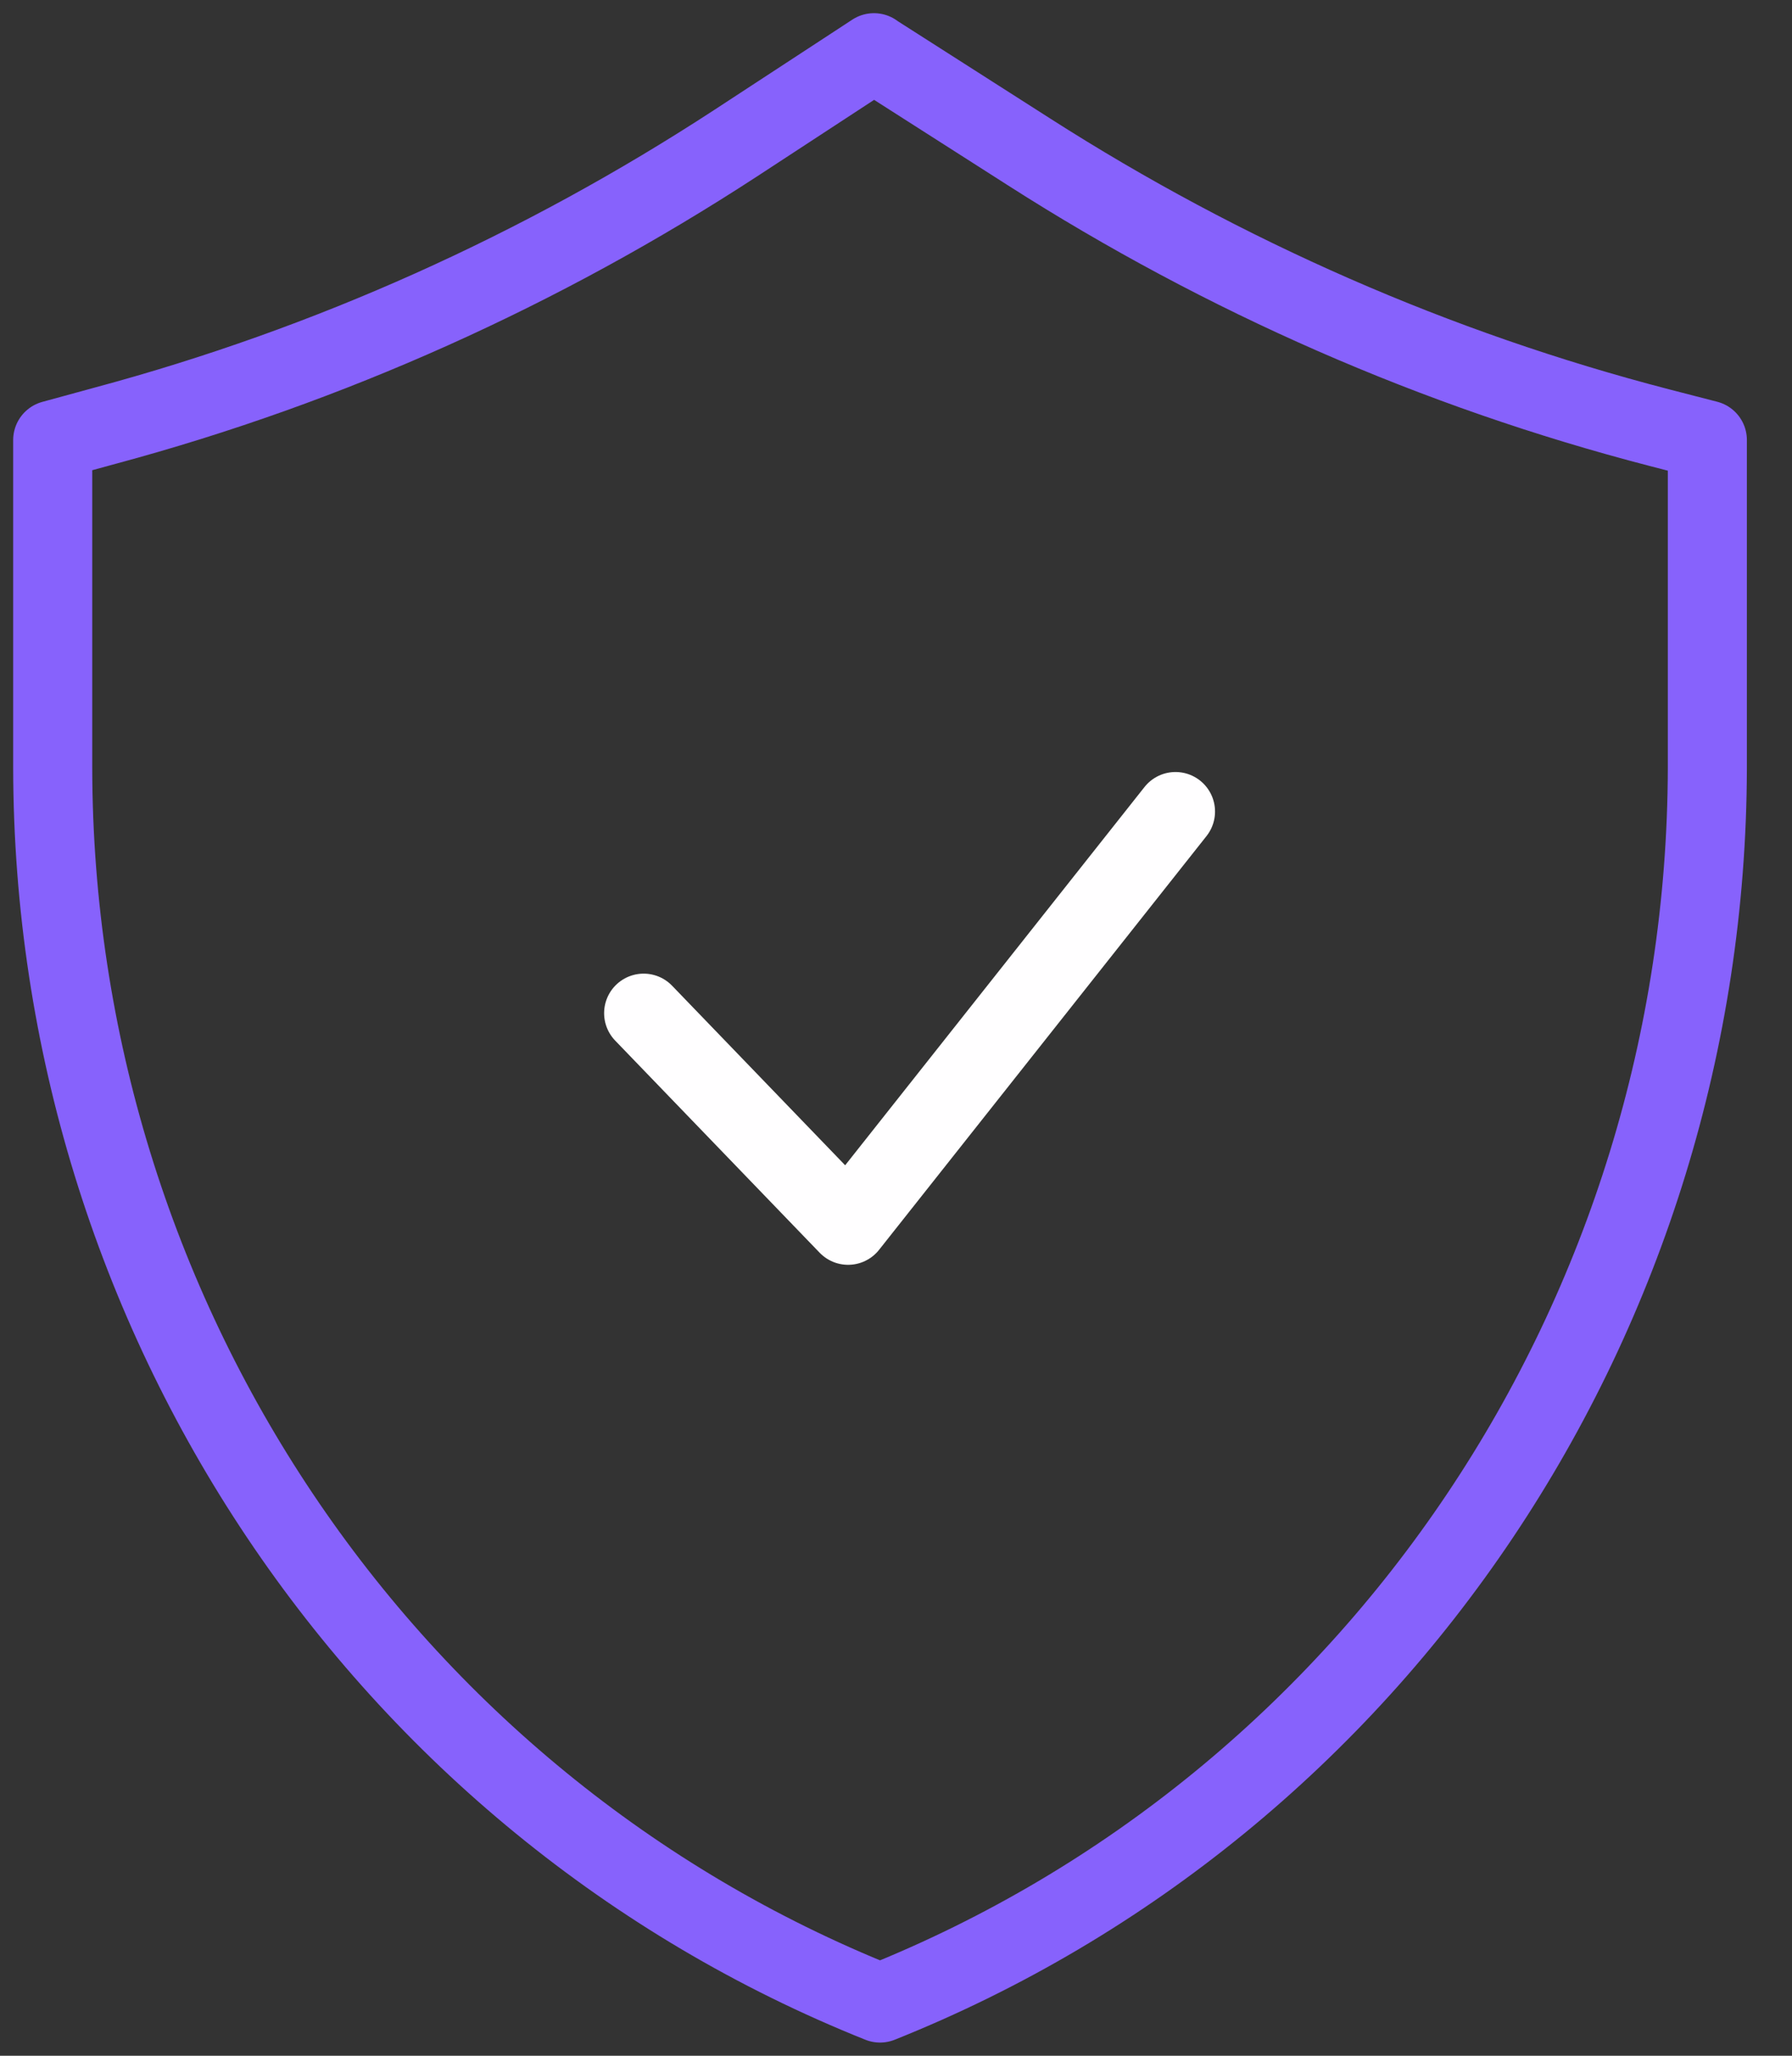
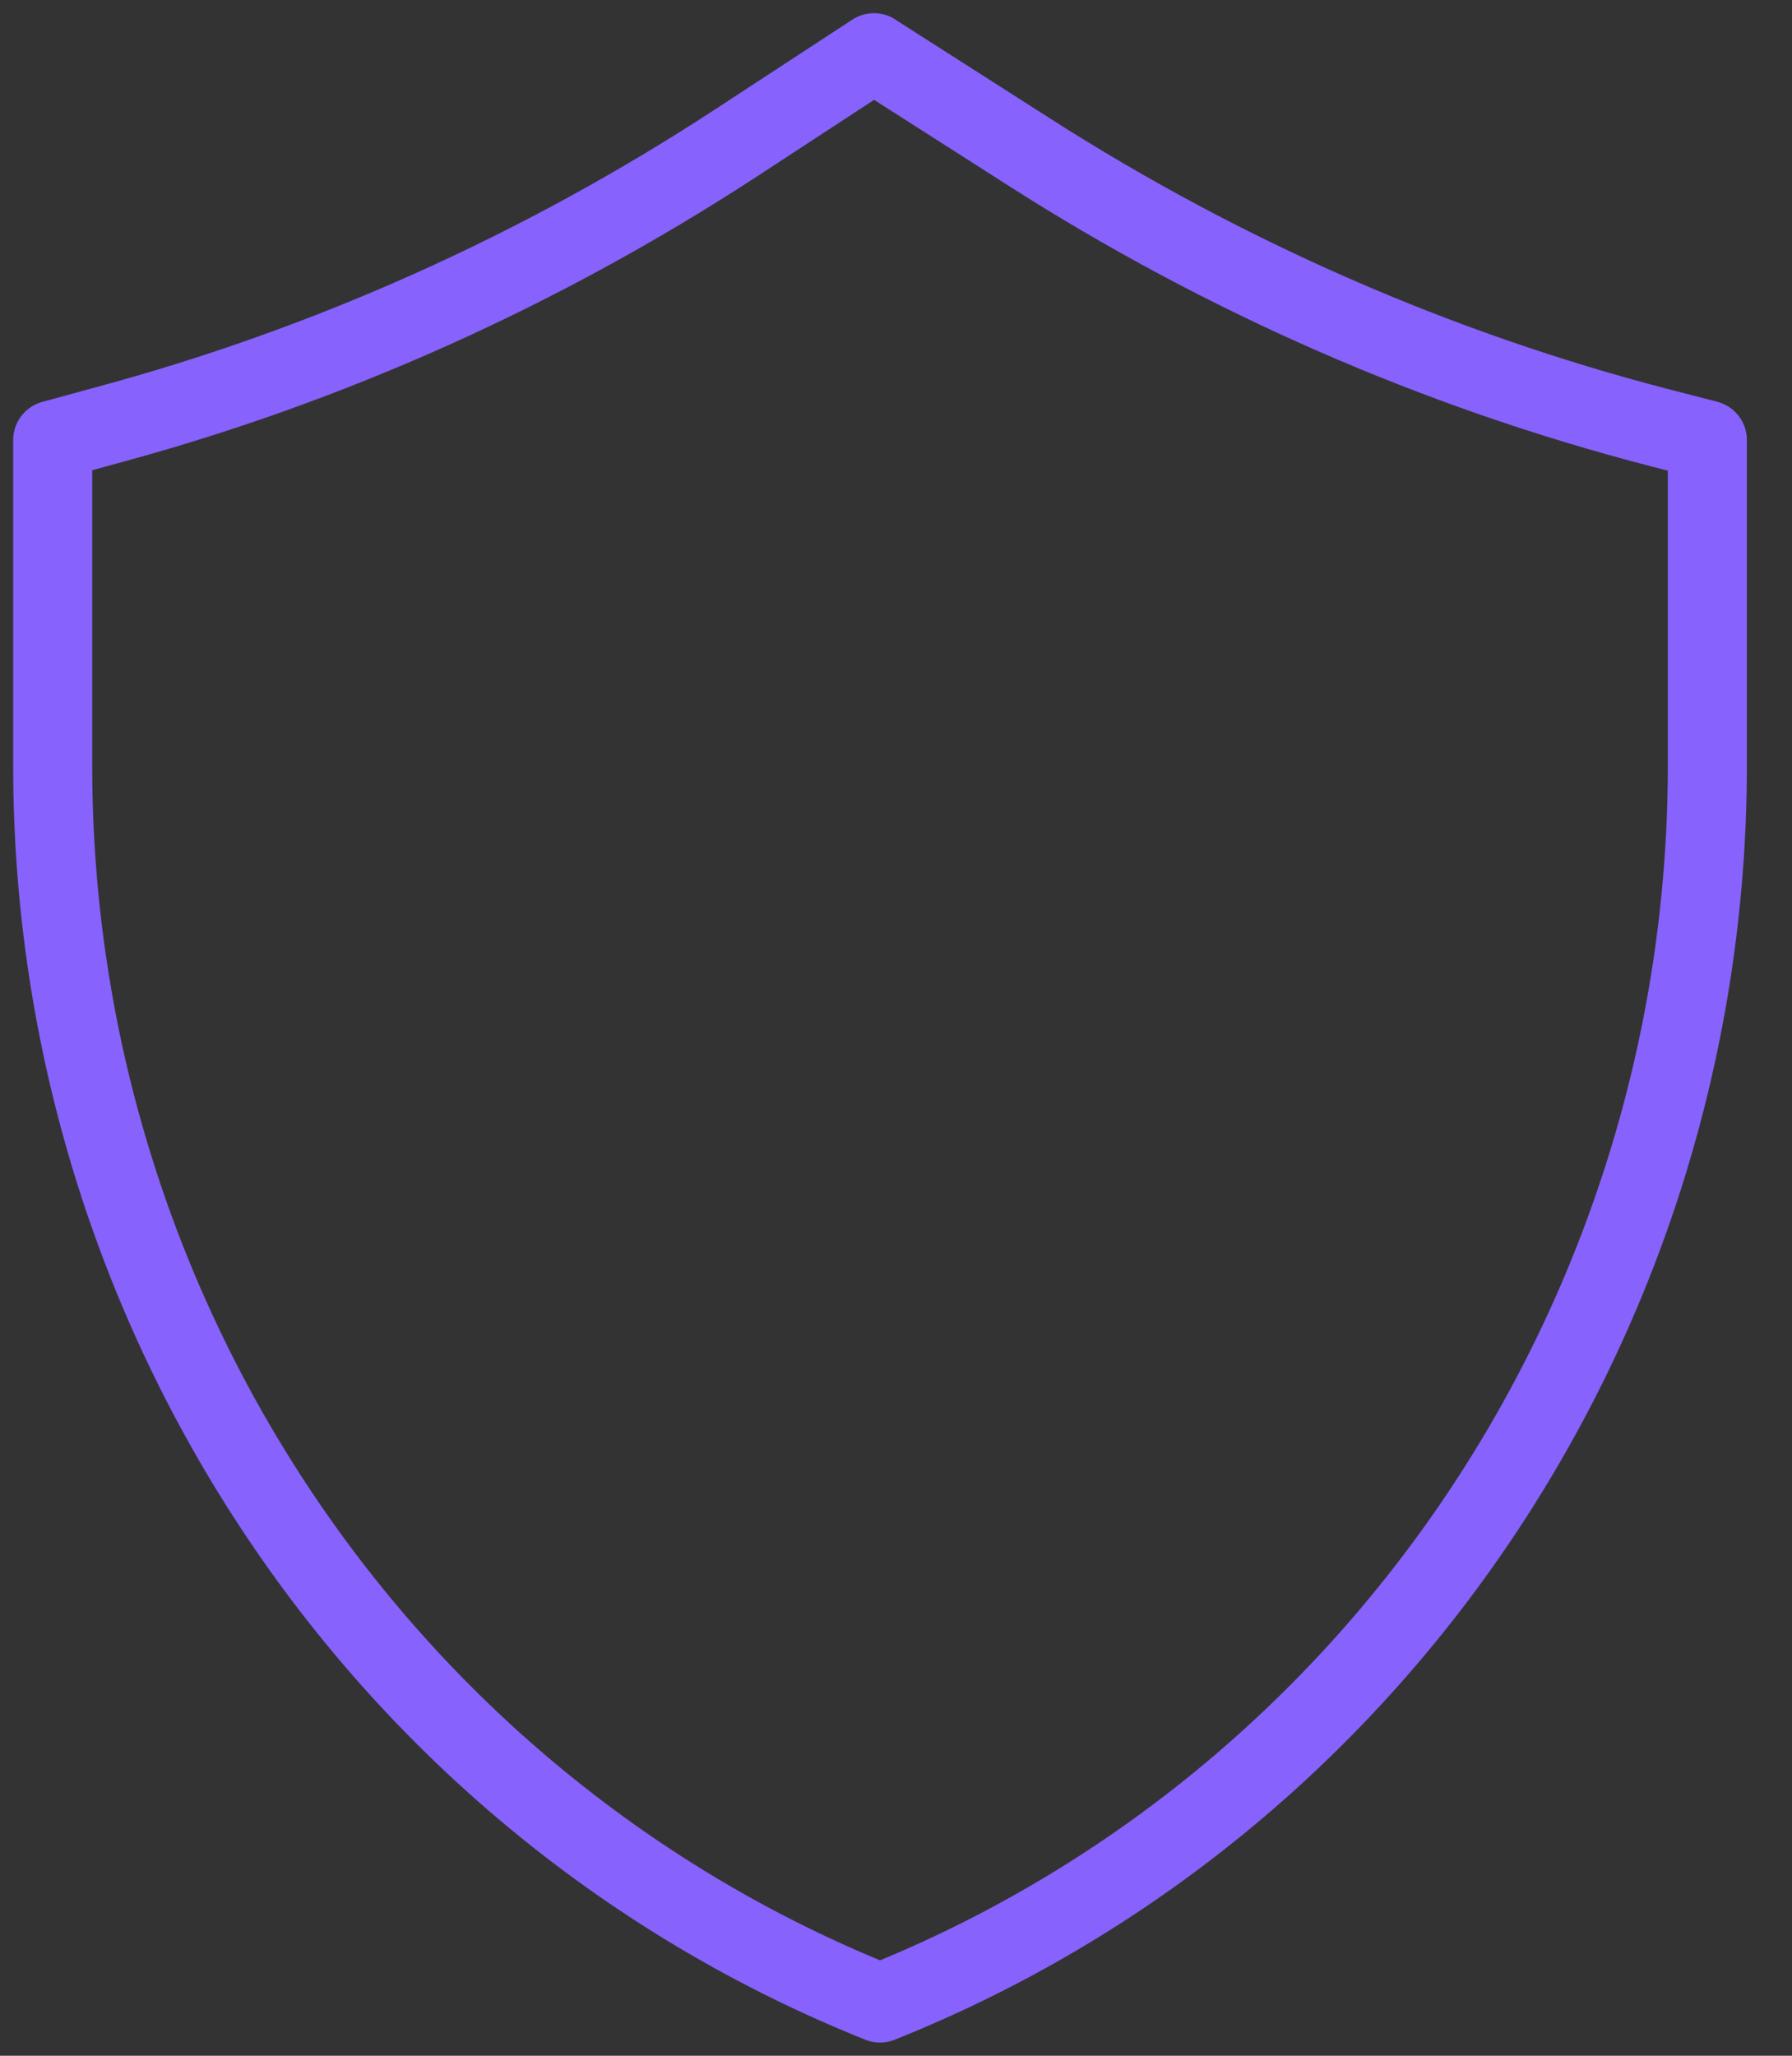
<svg xmlns="http://www.w3.org/2000/svg" width="34" height="39" viewBox="0 0 34 39" fill="none">
  <rect x="0" y="0" width="34" height="39" fill="#333333" stroke="none" />
-   <path d="M16.582 1L13.955 2.718C10.269 5.122 6.246 6.932 2.01 8.072L1 8.348V14.573C1.016 24.929 7.248 34.221 16.697 38C26.146 34.221 32.369 24.938 32.394 14.573V8.348L31.483 8.113C27.255 7.016 23.224 5.248 19.529 2.885L16.59 1.008L16.582 1Z" stroke="#8762FC" stroke-width="1.5" stroke-linecap="round" stroke-linejoin="round" />
-   <path d="M12.212 19.221L16.091 23.245L22.303 15.396" stroke="#FFFEFF" stroke-width="1.5" stroke-linecap="round" stroke-linejoin="round" />
+   <path d="M16.582 1L13.955 2.718C10.269 5.122 6.246 6.932 2.01 8.072L1 8.348V14.573C1.016 24.929 7.248 34.221 16.697 38C26.146 34.221 32.369 24.938 32.394 14.573V8.348L31.483 8.113C27.255 7.016 23.224 5.248 19.529 2.885L16.59 1.008L16.582 1" stroke="#8762FC" stroke-width="1.5" stroke-linecap="round" stroke-linejoin="round" />
</svg>